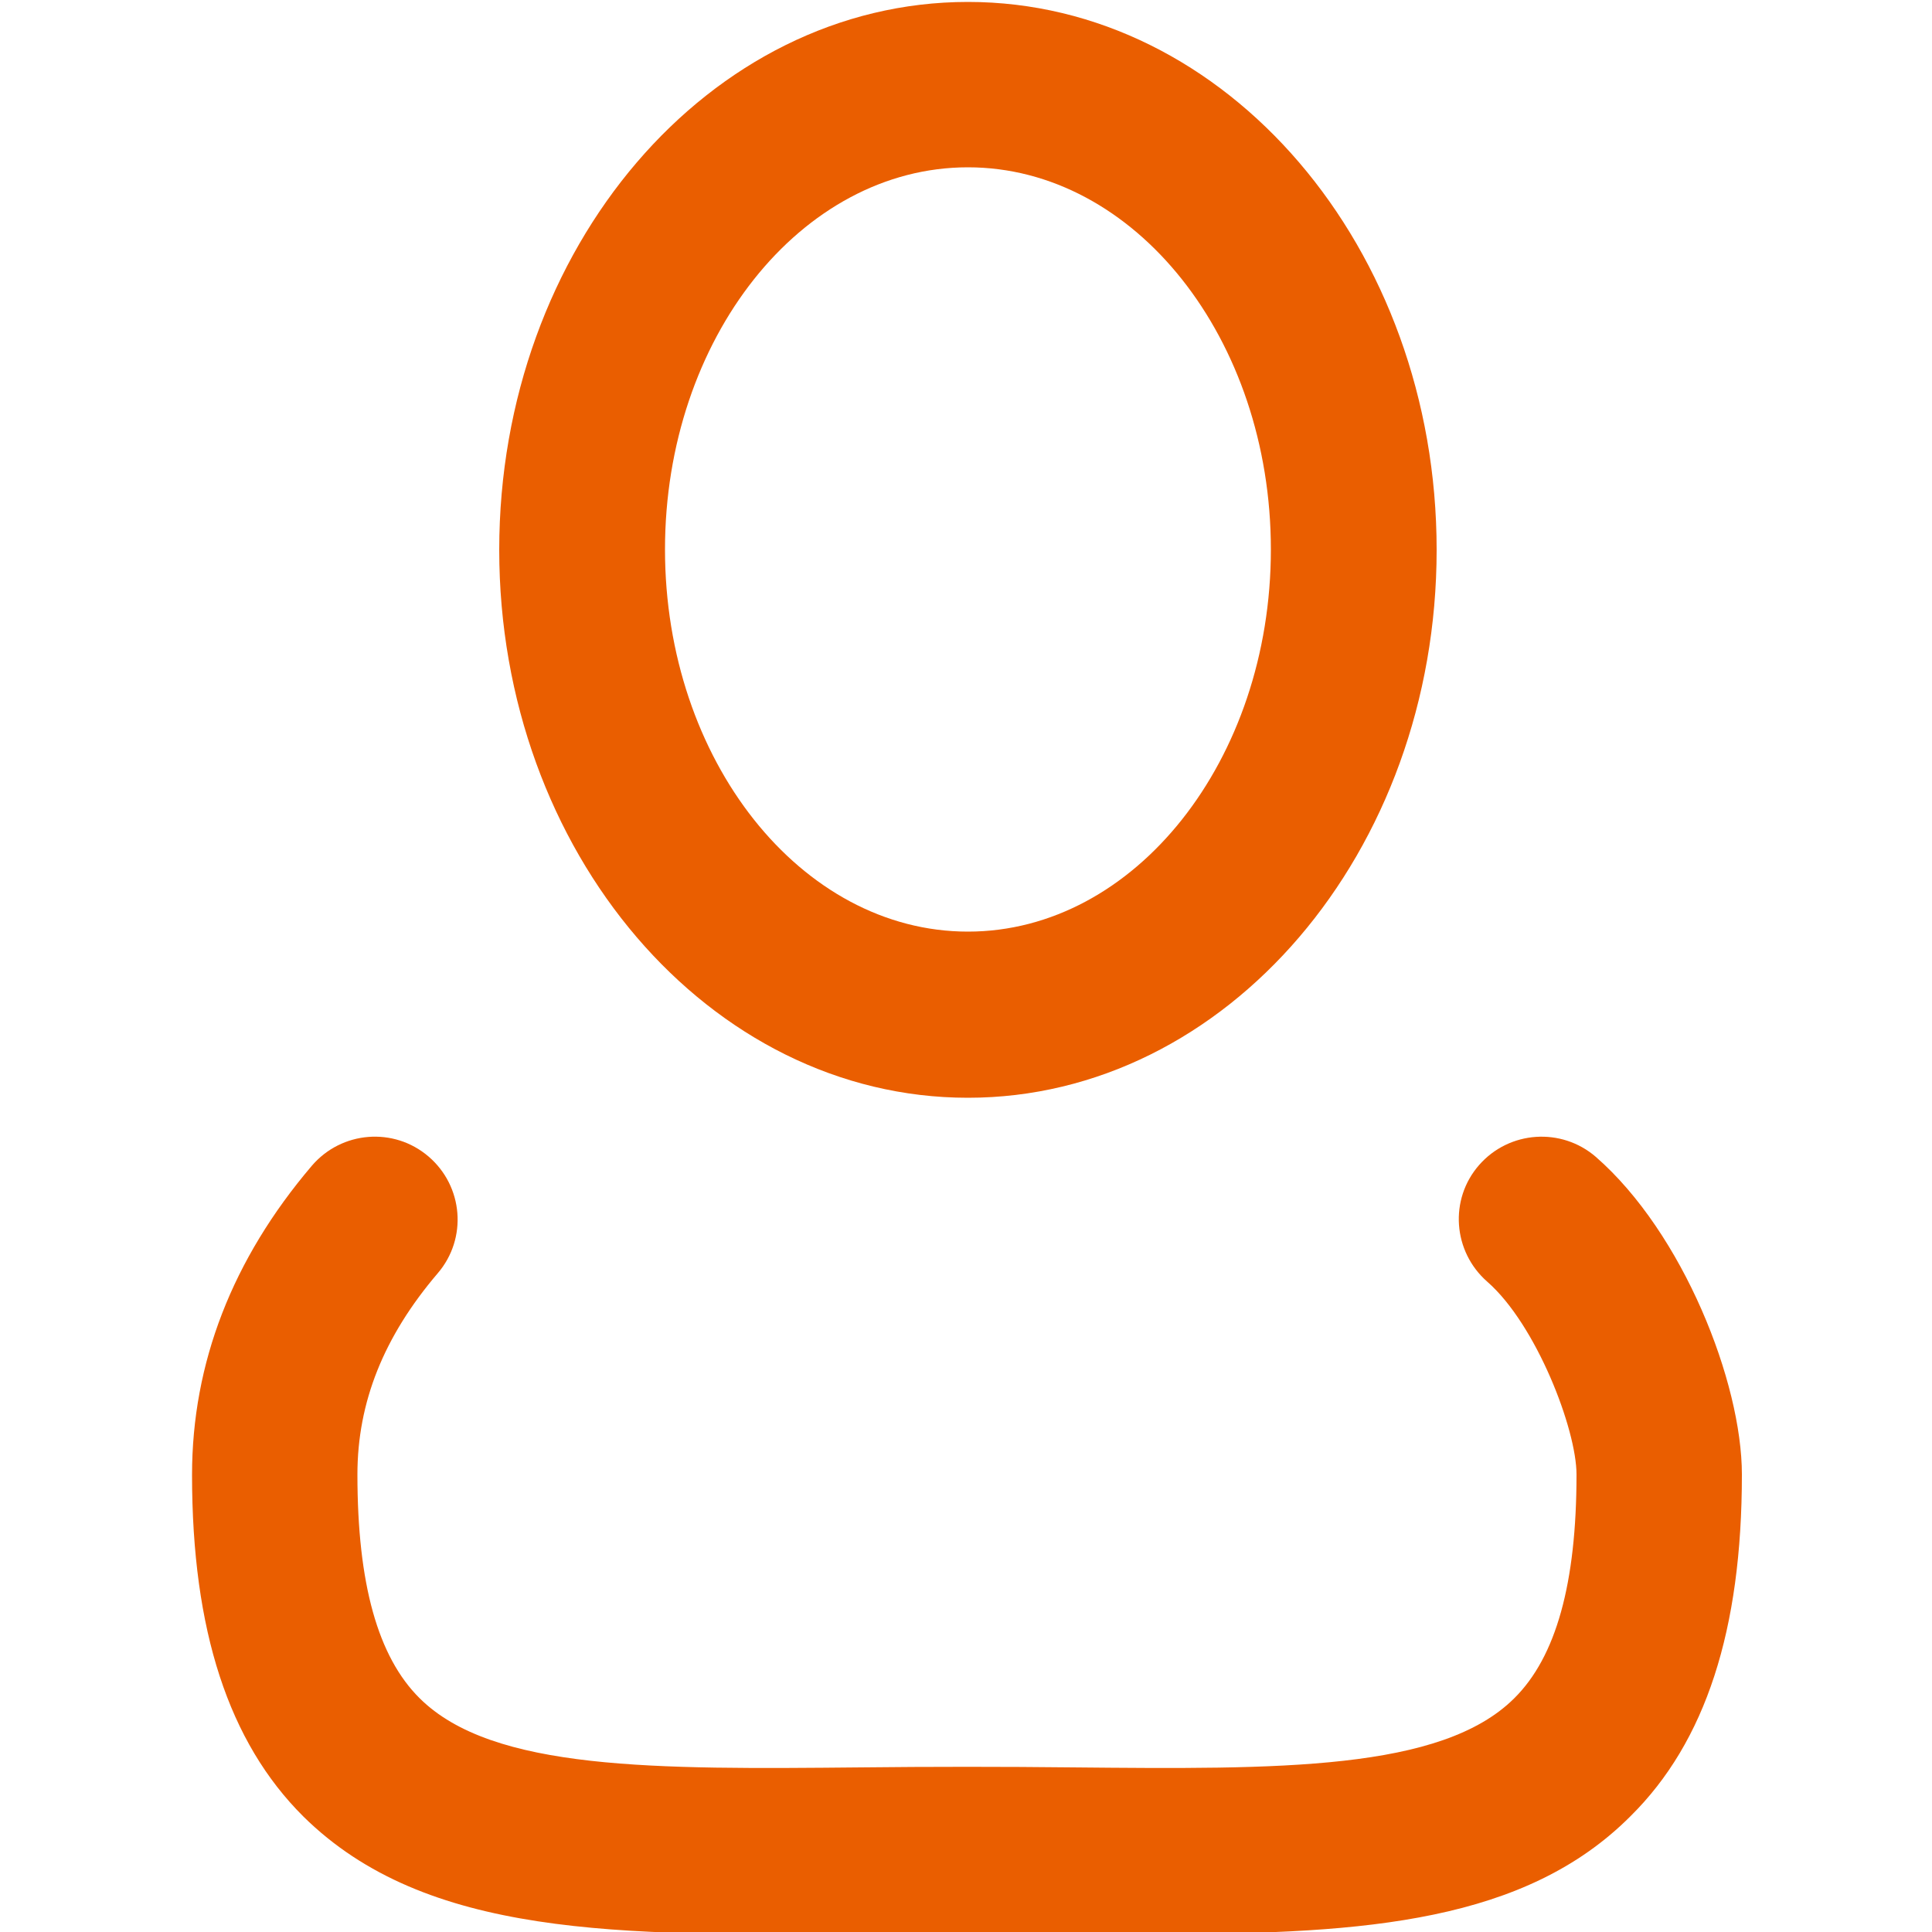
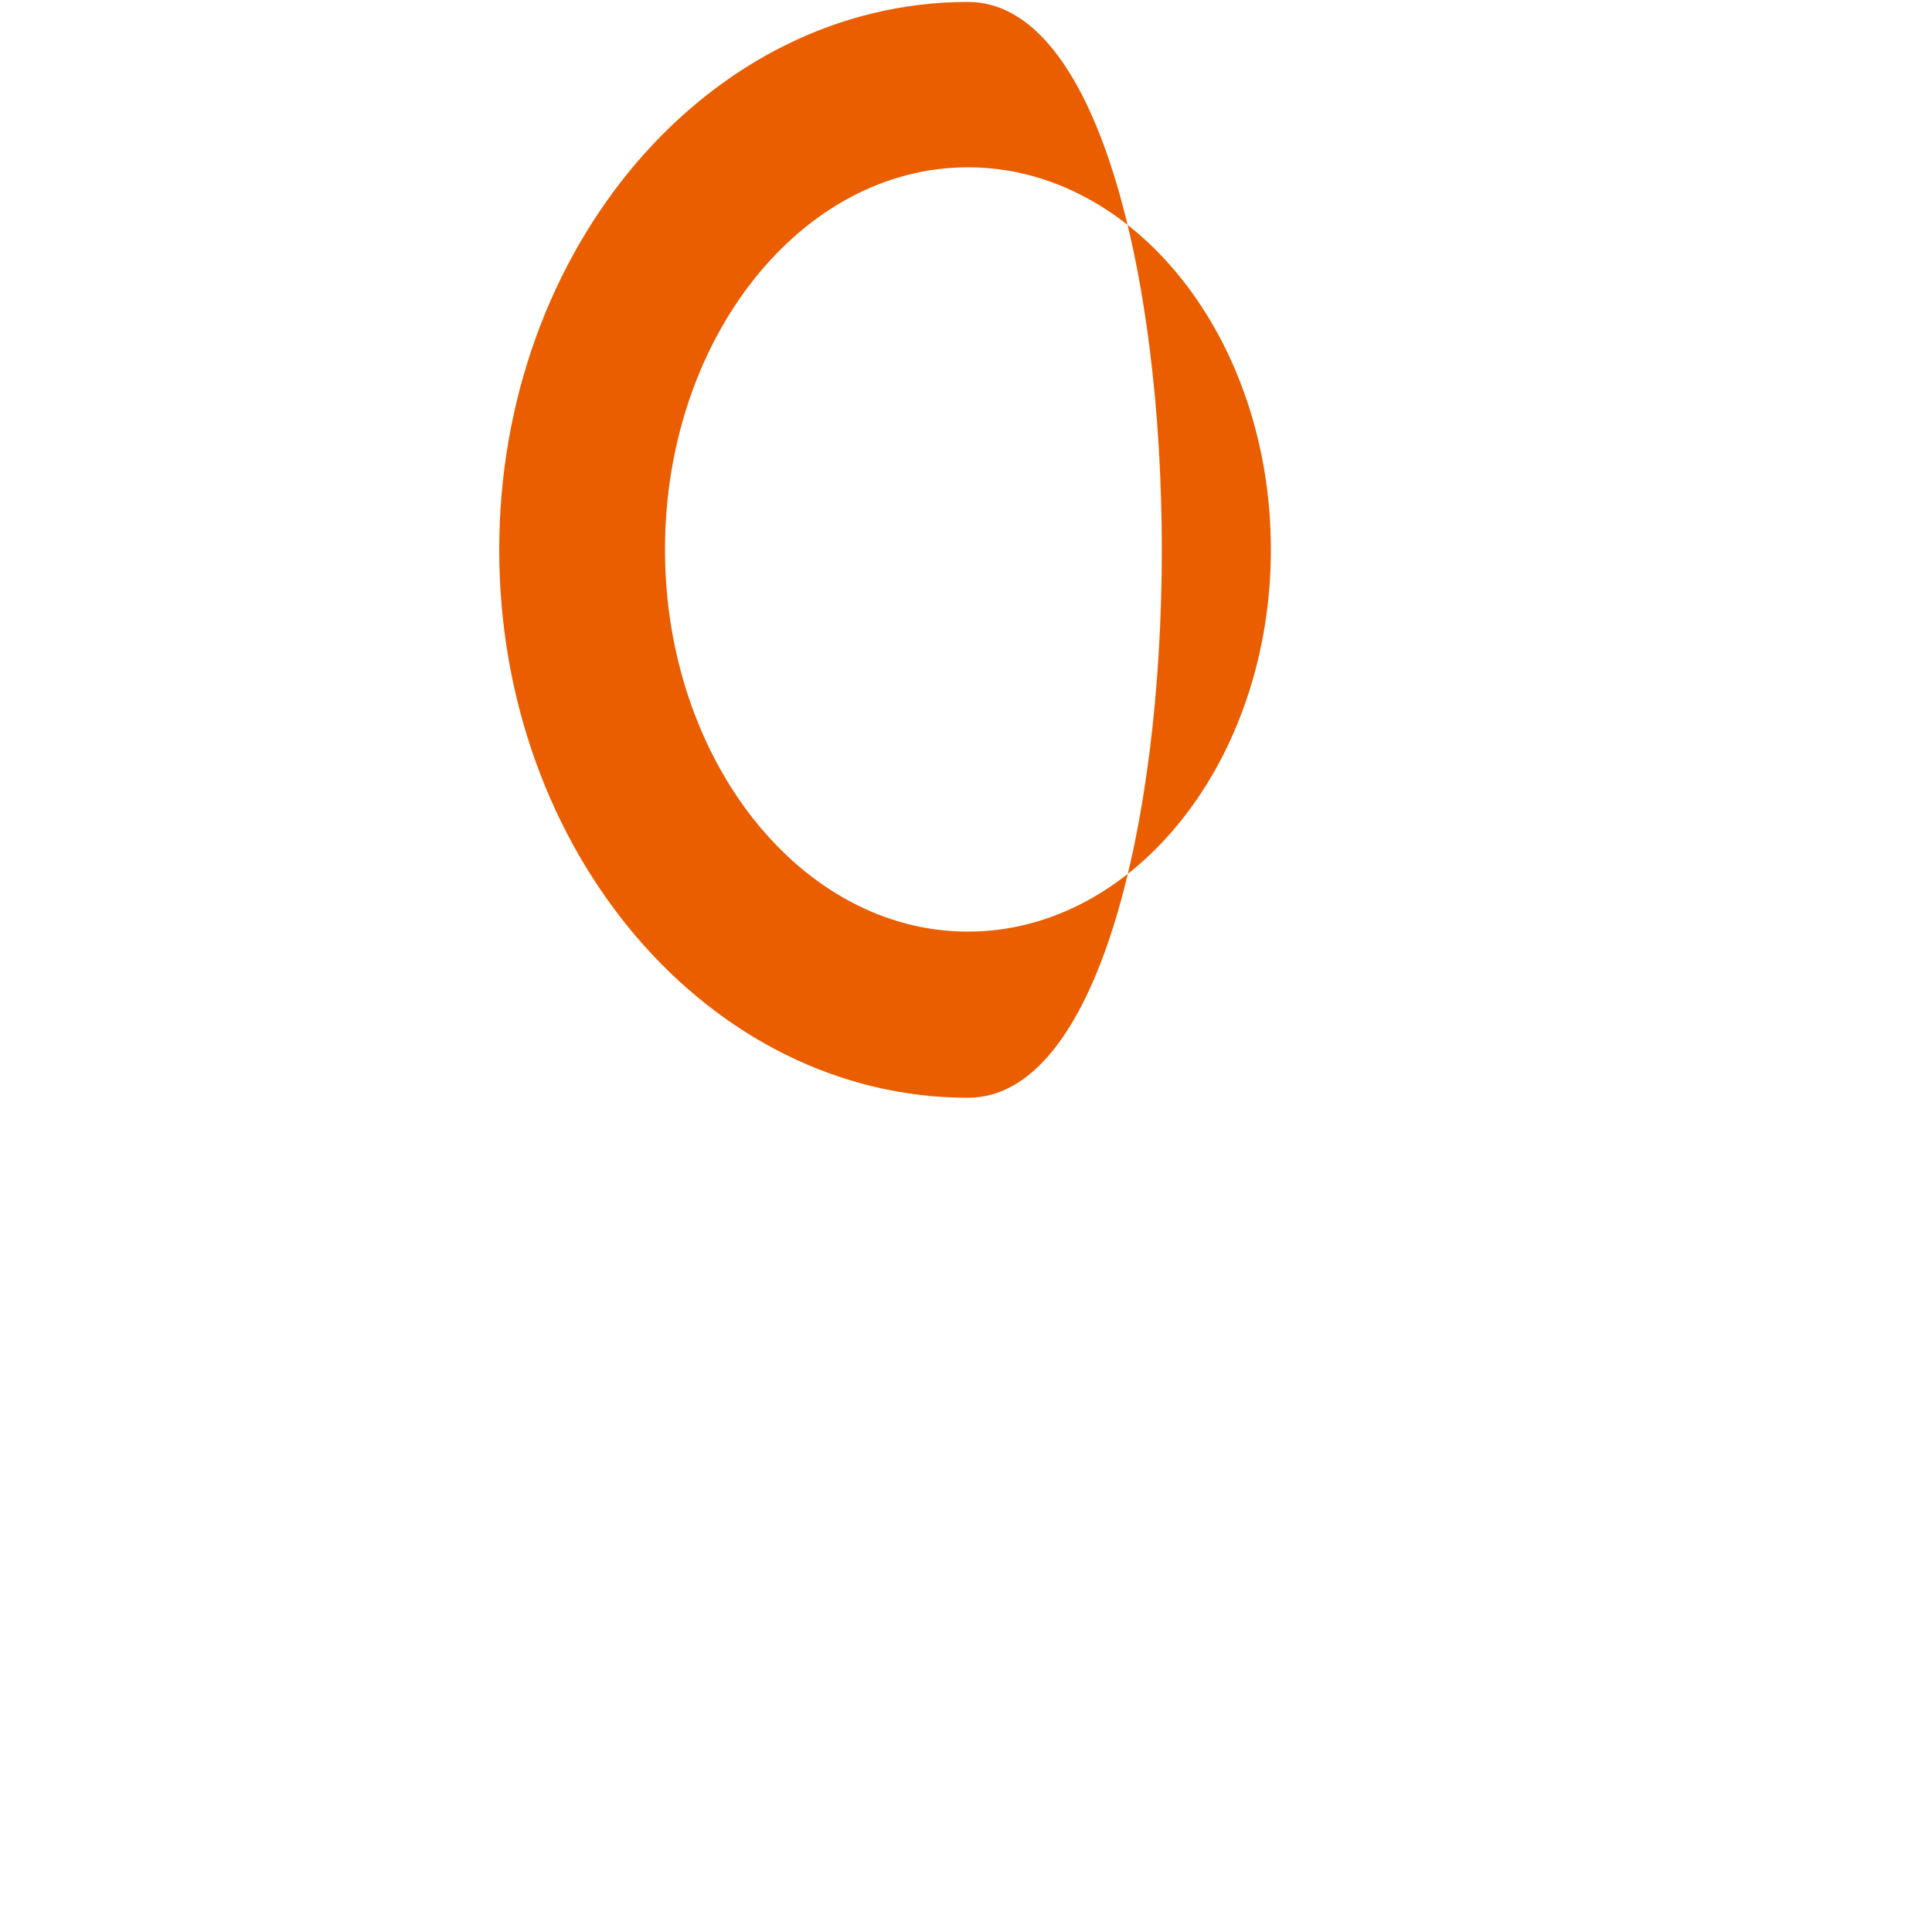
<svg xmlns="http://www.w3.org/2000/svg" version="1.1" id="ac124578-03a4-4fb7-871a-3b85ddd35cb6" x="0px" y="0px" viewBox="0 0 500 500" style="enable-background:new 0 0 500 500;" xml:space="preserve">
  <style type="text/css">
	.st0{fill:#EA5E00;}
</style>
  <g>
    <g>
-       <path class="st0" d="M250.5,284.1c-66.9,0-121.3-63.6-121.3-141.8S183.6,0.5,250.5,0.5s121.3,63.6,121.3,141.8    S317.4,284.1,250.5,284.1z M250.5,43.3c-43.2,0-78.4,44.4-78.4,98.9s35.2,98.9,78.4,98.9s78.4-44.4,78.4-98.9    S293.7,43.3,250.5,43.3z" />
+       <path class="st0" d="M250.5,284.1c-66.9,0-121.3-63.6-121.3-141.8S183.6,0.5,250.5,0.5S317.4,284.1,250.5,284.1z M250.5,43.3c-43.2,0-78.4,44.4-78.4,98.9s35.2,98.9,78.4,98.9s78.4-44.4,78.4-98.9    S293.7,43.3,250.5,43.3z" />
    </g>
    <g>
-       <path class="st0" d="M301.6,500.5c-7.8,0-15.8-0.1-24.1-0.1c-17.5-0.2-36.7-0.2-54.2,0c-63.2,0.6-113.1,1-144.8-30.3    c-19.3-19.2-28.8-48.1-28.8-88.4c0-28.9,10.4-55.8,31-80c7.7-9,21.2-10.1,30.2-2.4s10.1,21.2,2.4,30.2    c-14,16.4-20.8,33.4-20.8,52.1c0,28.3,5.3,47.2,16.1,57.9c18.9,18.8,61,18.4,114.2,17.9c17.7-0.2,37.2-0.2,54.9,0    c53.3,0.5,95.3,0.9,114.2-17.9c10.8-10.7,16.1-29.7,16.1-57.9c0-11.7-10.4-38.8-23.1-49.9c-8.9-7.8-9.9-21.3-2.1-30.2    c7.8-8.9,21.3-9.8,30.2-2.1c22.6,19.7,37.8,58.4,37.8,82.2c0,40.3-9.4,69.2-28.8,88.4C394.8,497.3,353.5,500.5,301.6,500.5z" />
-     </g>
+       </g>
  </g>
</svg>